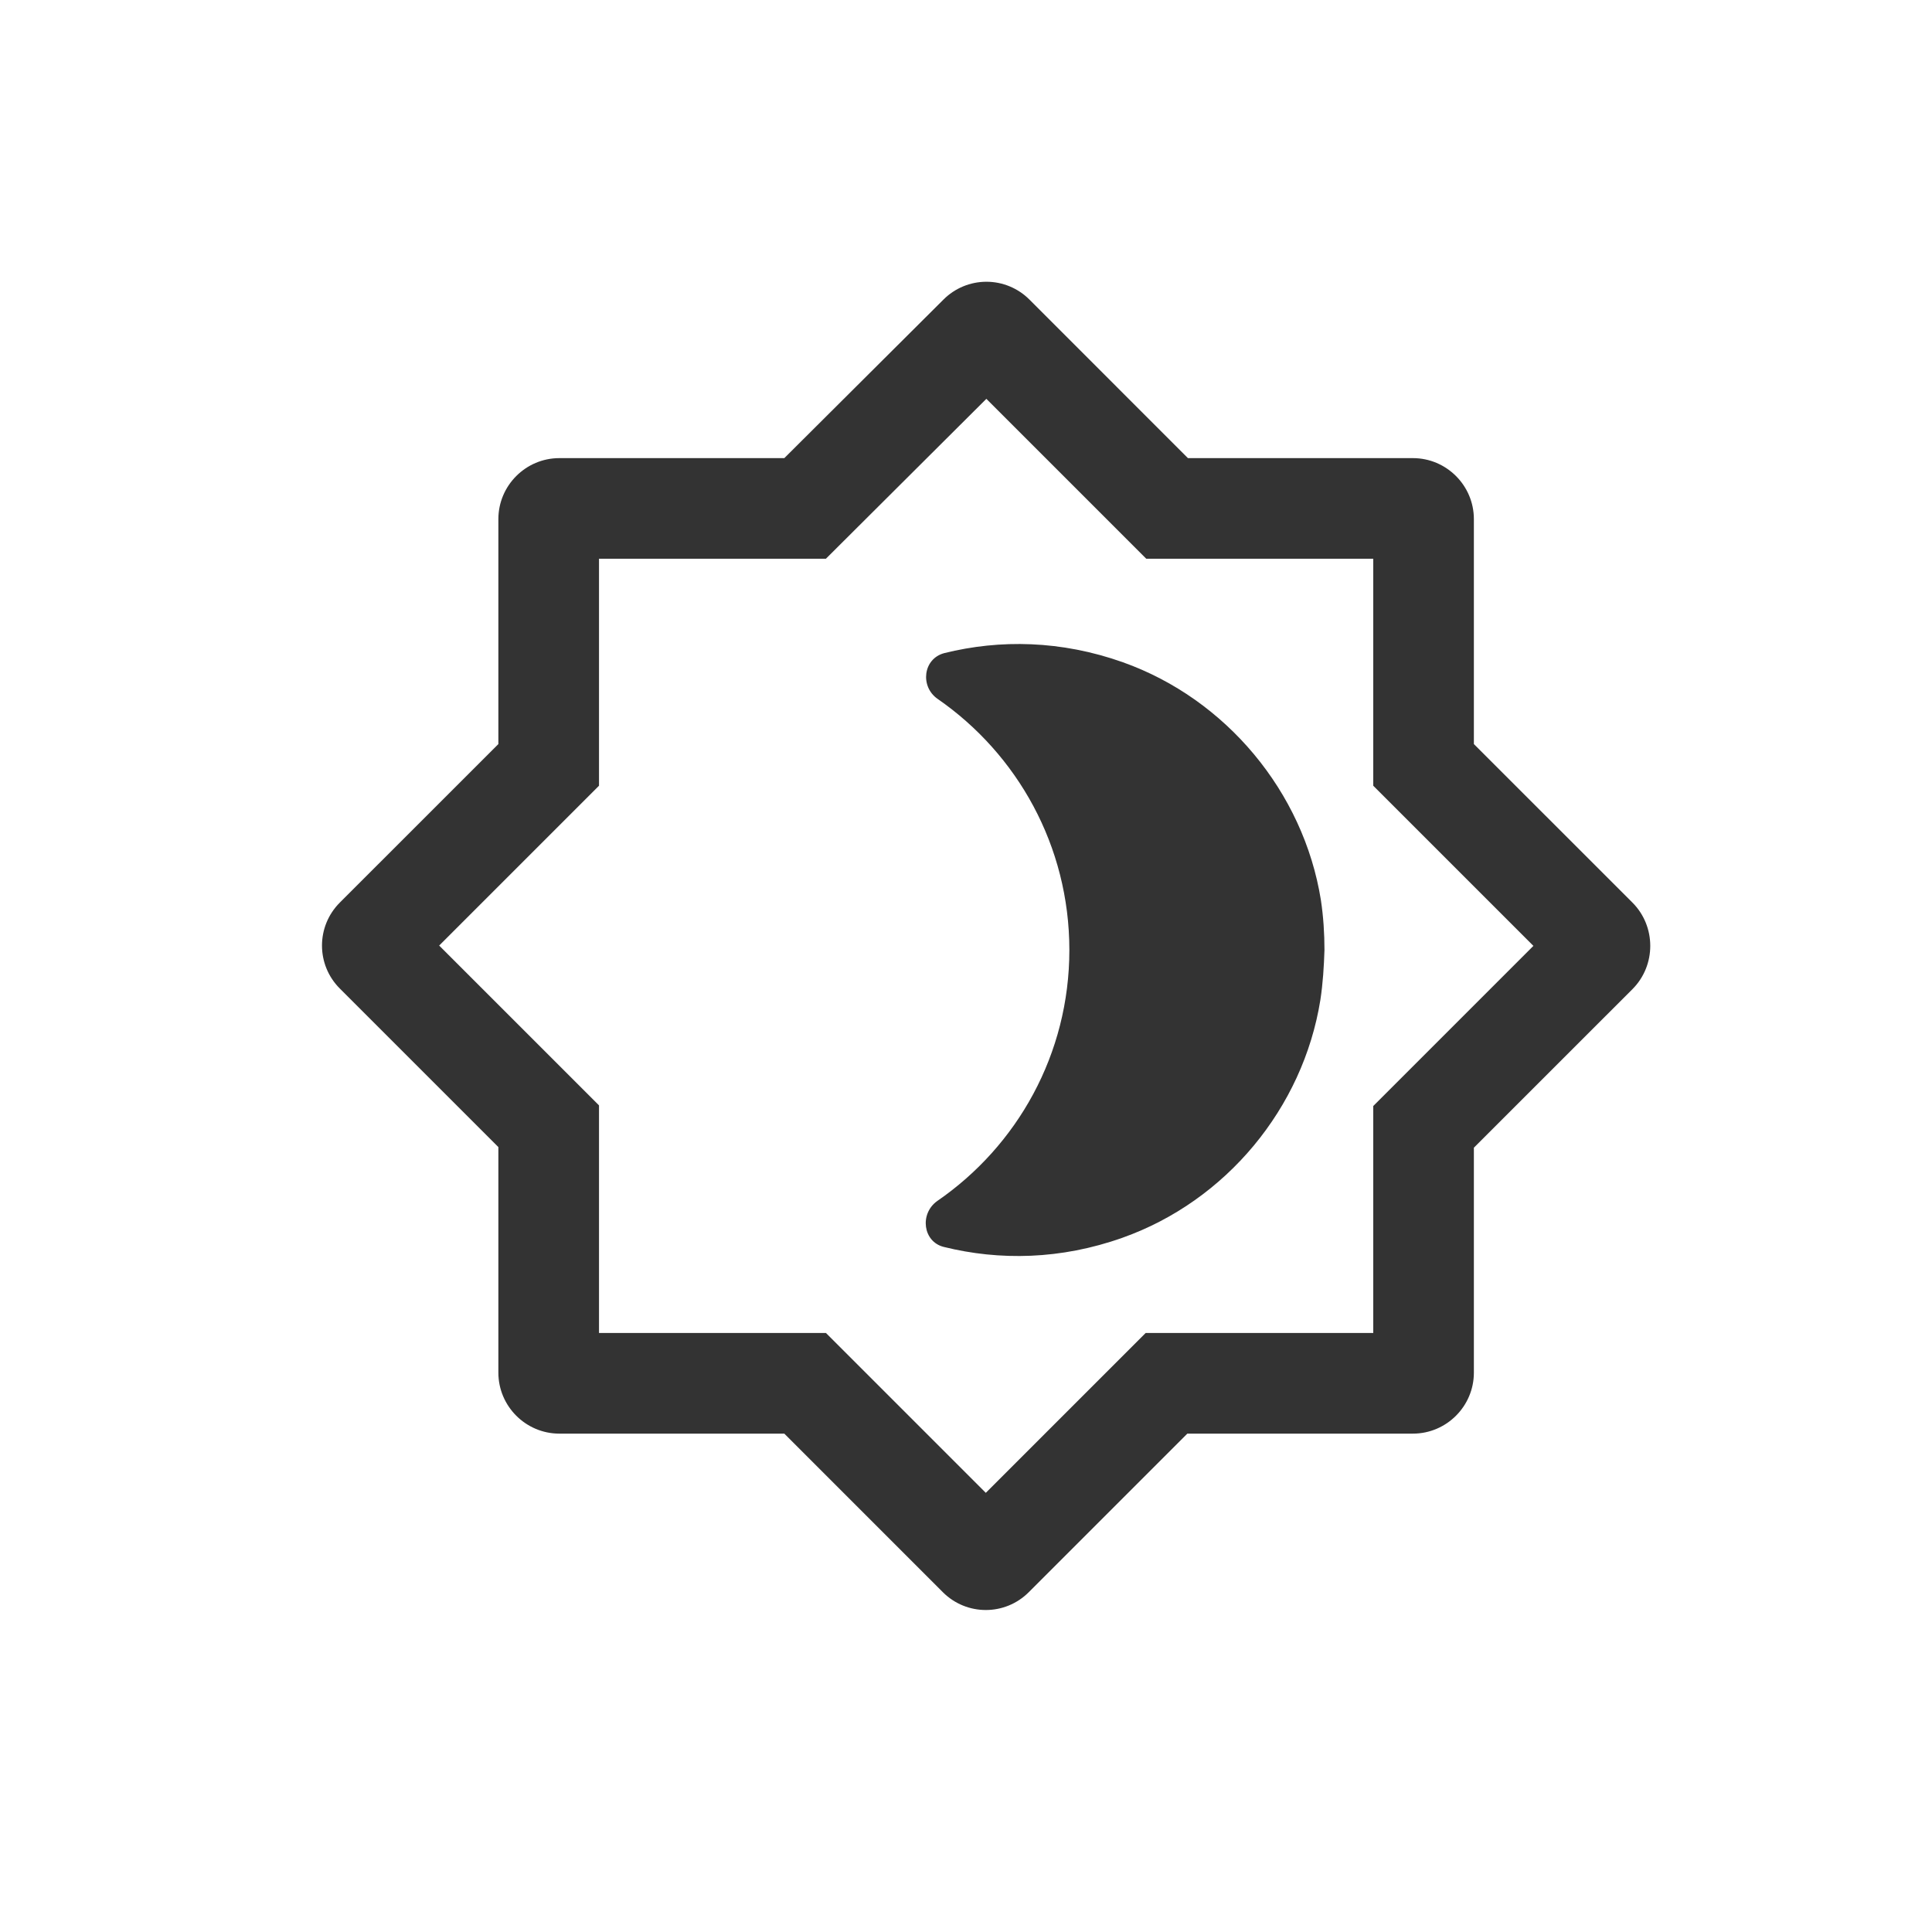
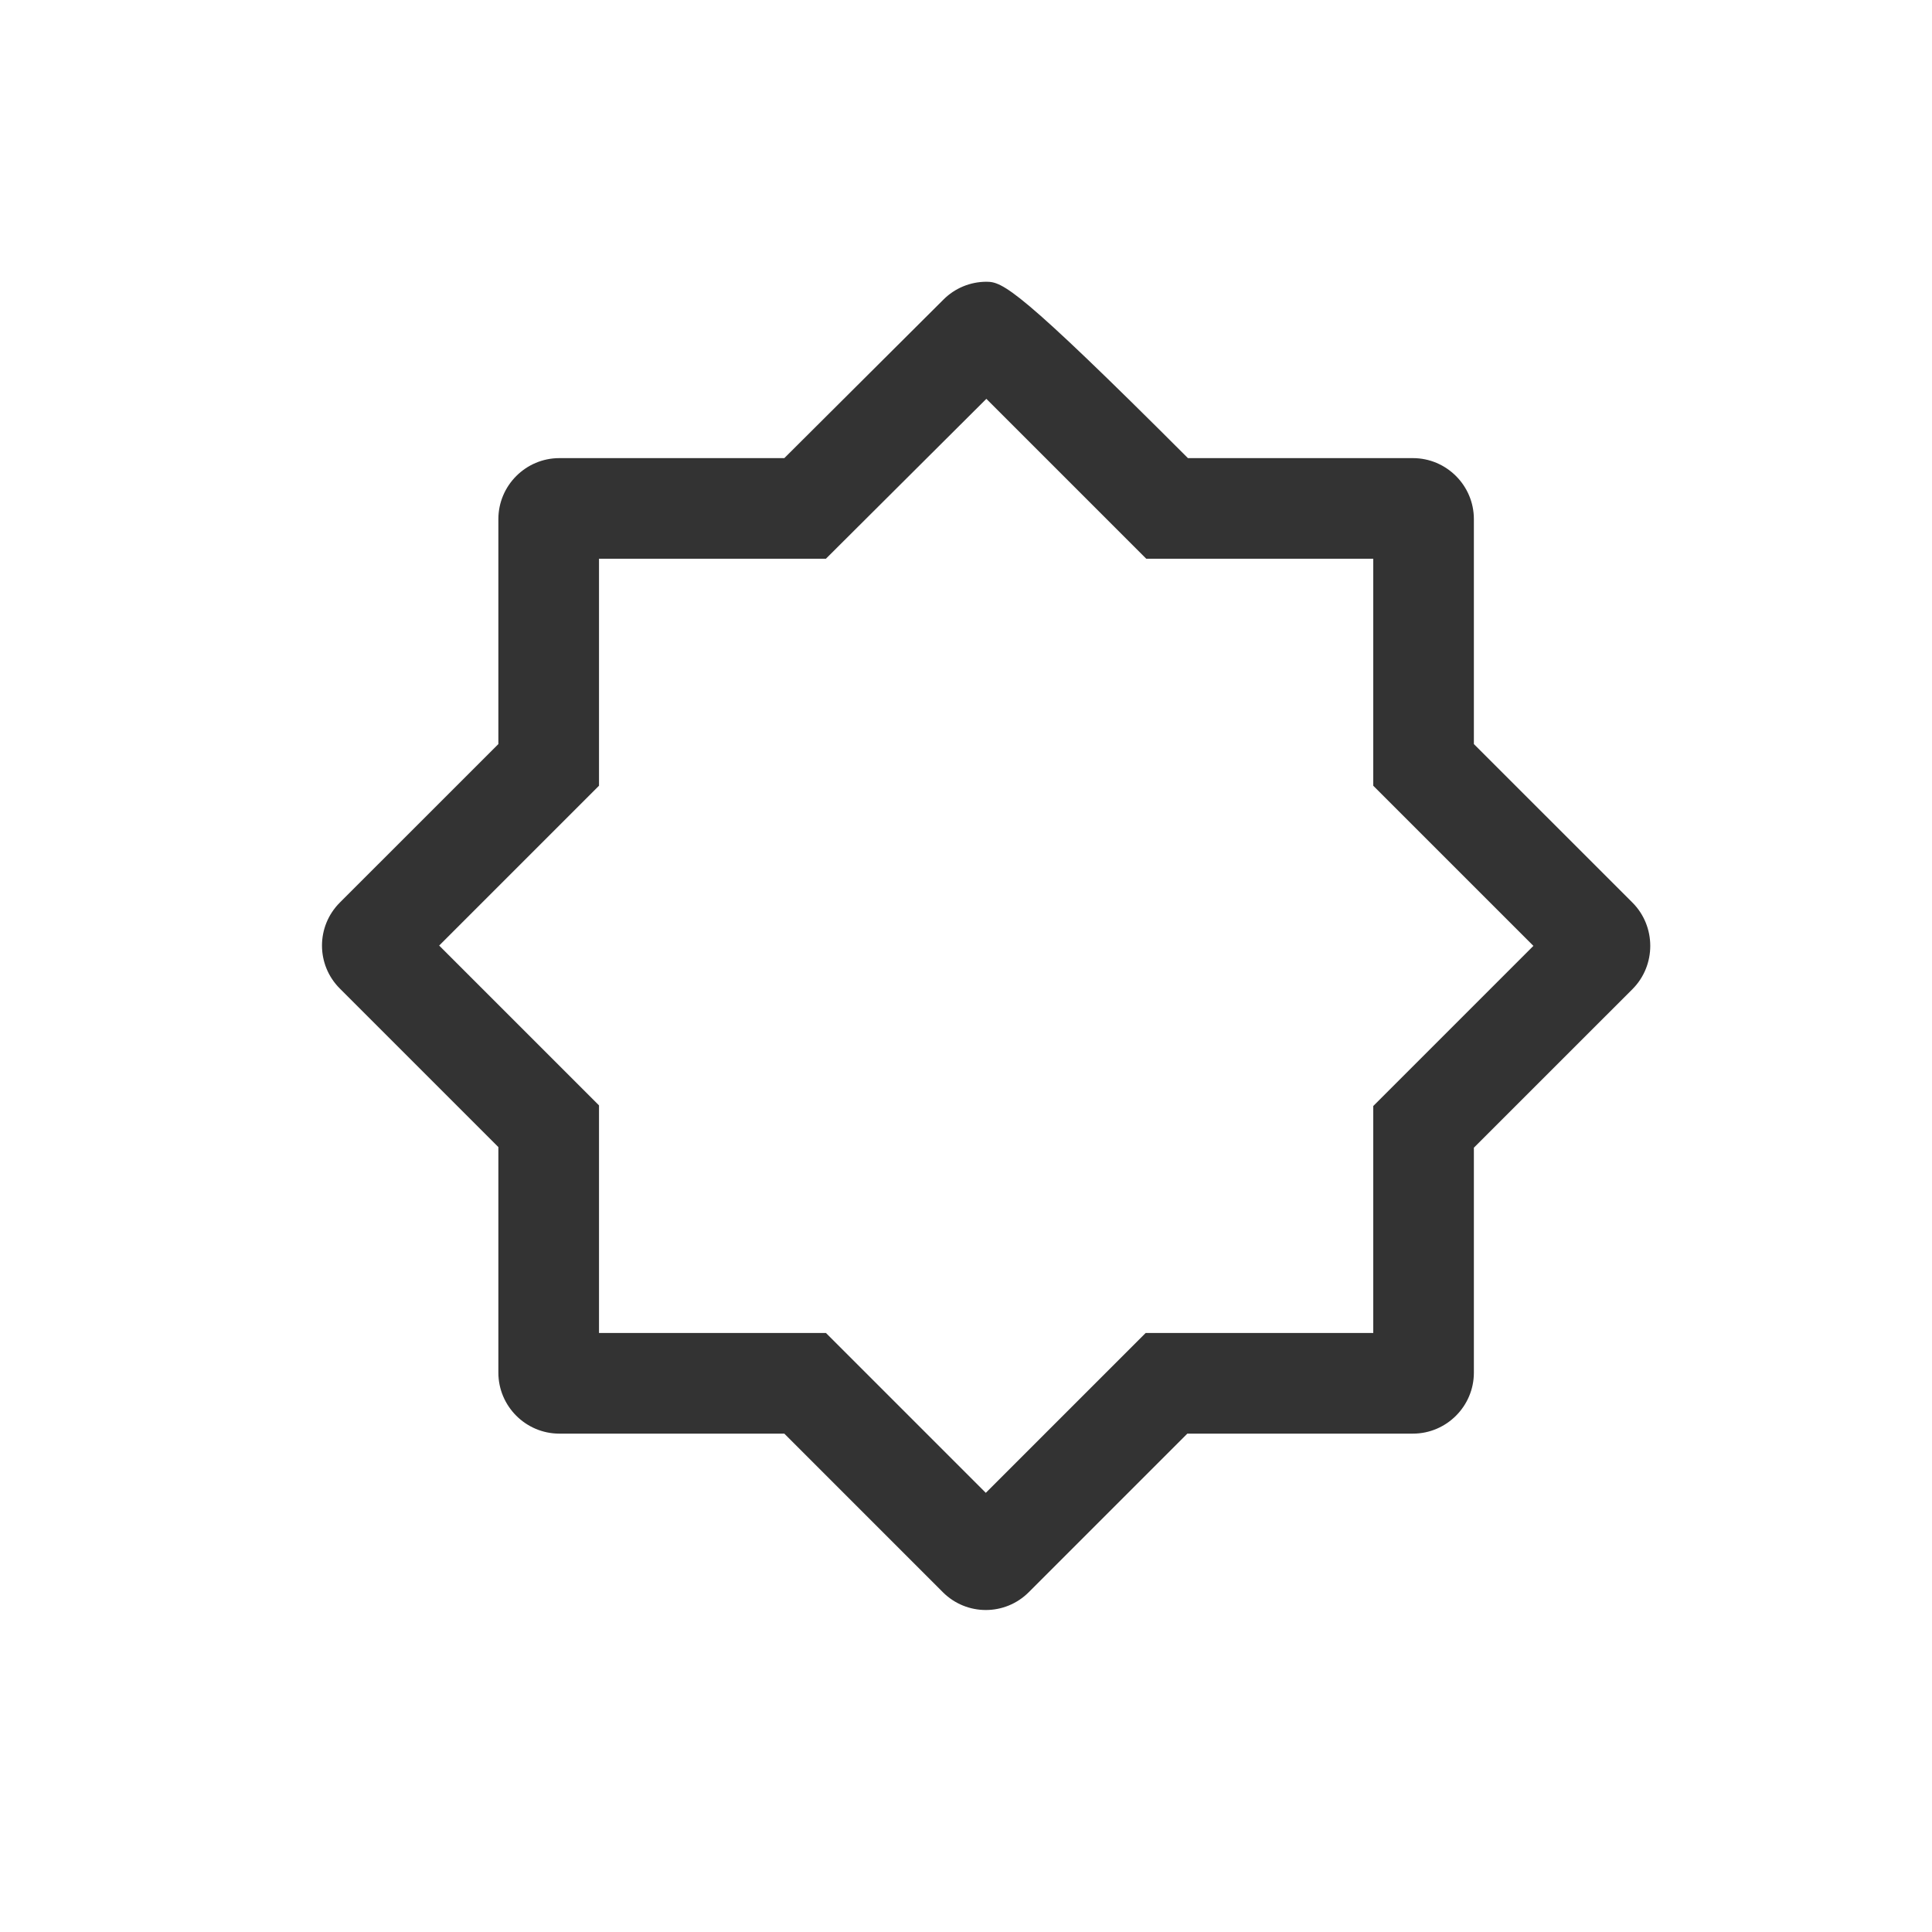
<svg xmlns="http://www.w3.org/2000/svg" width="48" height="48" viewBox="0 0 48 48" fill="none">
-   <path d="M32.804 24.845C32.373 27.532 30.459 29.839 27.886 30.752C26.352 31.297 24.831 31.322 23.45 30.98C22.93 30.853 22.841 30.156 23.285 29.839C25.275 28.47 26.568 26.188 26.568 23.603C26.568 21.017 25.275 18.735 23.298 17.366C22.854 17.062 22.93 16.365 23.462 16.226C24.844 15.883 26.365 15.909 27.899 16.454C30.459 17.366 32.386 19.673 32.817 22.36C32.88 22.779 32.906 23.197 32.906 23.603C32.893 24.008 32.868 24.427 32.804 24.845V24.845Z" fill="#333333" />
-   <path fill-rule="evenodd" clip-rule="evenodd" d="M34.118 19.521V13.882H28.479L24.506 9.909L20.519 13.882H14.882V19.521L10.911 23.492L14.882 27.463V33.118H20.521L24.492 37.089L28.463 33.118H34.118V27.479L38.097 23.5L34.118 19.521ZM23.44 7.443L19.486 11.382H13.896C13.063 11.382 12.382 12.063 12.382 12.896V18.486L8.443 22.424C7.852 23.015 7.852 23.97 8.443 24.56L12.382 28.499V34.104C12.382 34.937 13.063 35.618 13.896 35.618H19.486L23.424 39.557C24.015 40.148 24.97 40.148 25.56 39.557L29.499 35.618H35.104C35.937 35.618 36.618 34.937 36.618 34.104V28.514L40.557 24.576C41.148 23.985 41.148 23.015 40.557 22.424L36.618 18.486V12.896C36.618 12.063 35.937 11.382 35.104 11.382H29.514L25.576 7.443C25.293 7.159 24.908 7 24.508 7C24.107 7 23.723 7.159 23.44 7.443Z" fill="#333333" />
+   <path fill-rule="evenodd" clip-rule="evenodd" d="M34.118 19.521V13.882H28.479L24.506 9.909L20.519 13.882H14.882V19.521L10.911 23.492L14.882 27.463V33.118H20.521L24.492 37.089L28.463 33.118H34.118V27.479L38.097 23.5L34.118 19.521ZM23.44 7.443L19.486 11.382H13.896C13.063 11.382 12.382 12.063 12.382 12.896V18.486L8.443 22.424C7.852 23.015 7.852 23.97 8.443 24.56L12.382 28.499V34.104C12.382 34.937 13.063 35.618 13.896 35.618H19.486L23.424 39.557C24.015 40.148 24.97 40.148 25.56 39.557L29.499 35.618H35.104C35.937 35.618 36.618 34.937 36.618 34.104V28.514L40.557 24.576C41.148 23.985 41.148 23.015 40.557 22.424L36.618 18.486V12.896C36.618 12.063 35.937 11.382 35.104 11.382H29.514C25.293 7.159 24.908 7 24.508 7C24.107 7 23.723 7.159 23.44 7.443Z" fill="#333333" />
</svg>